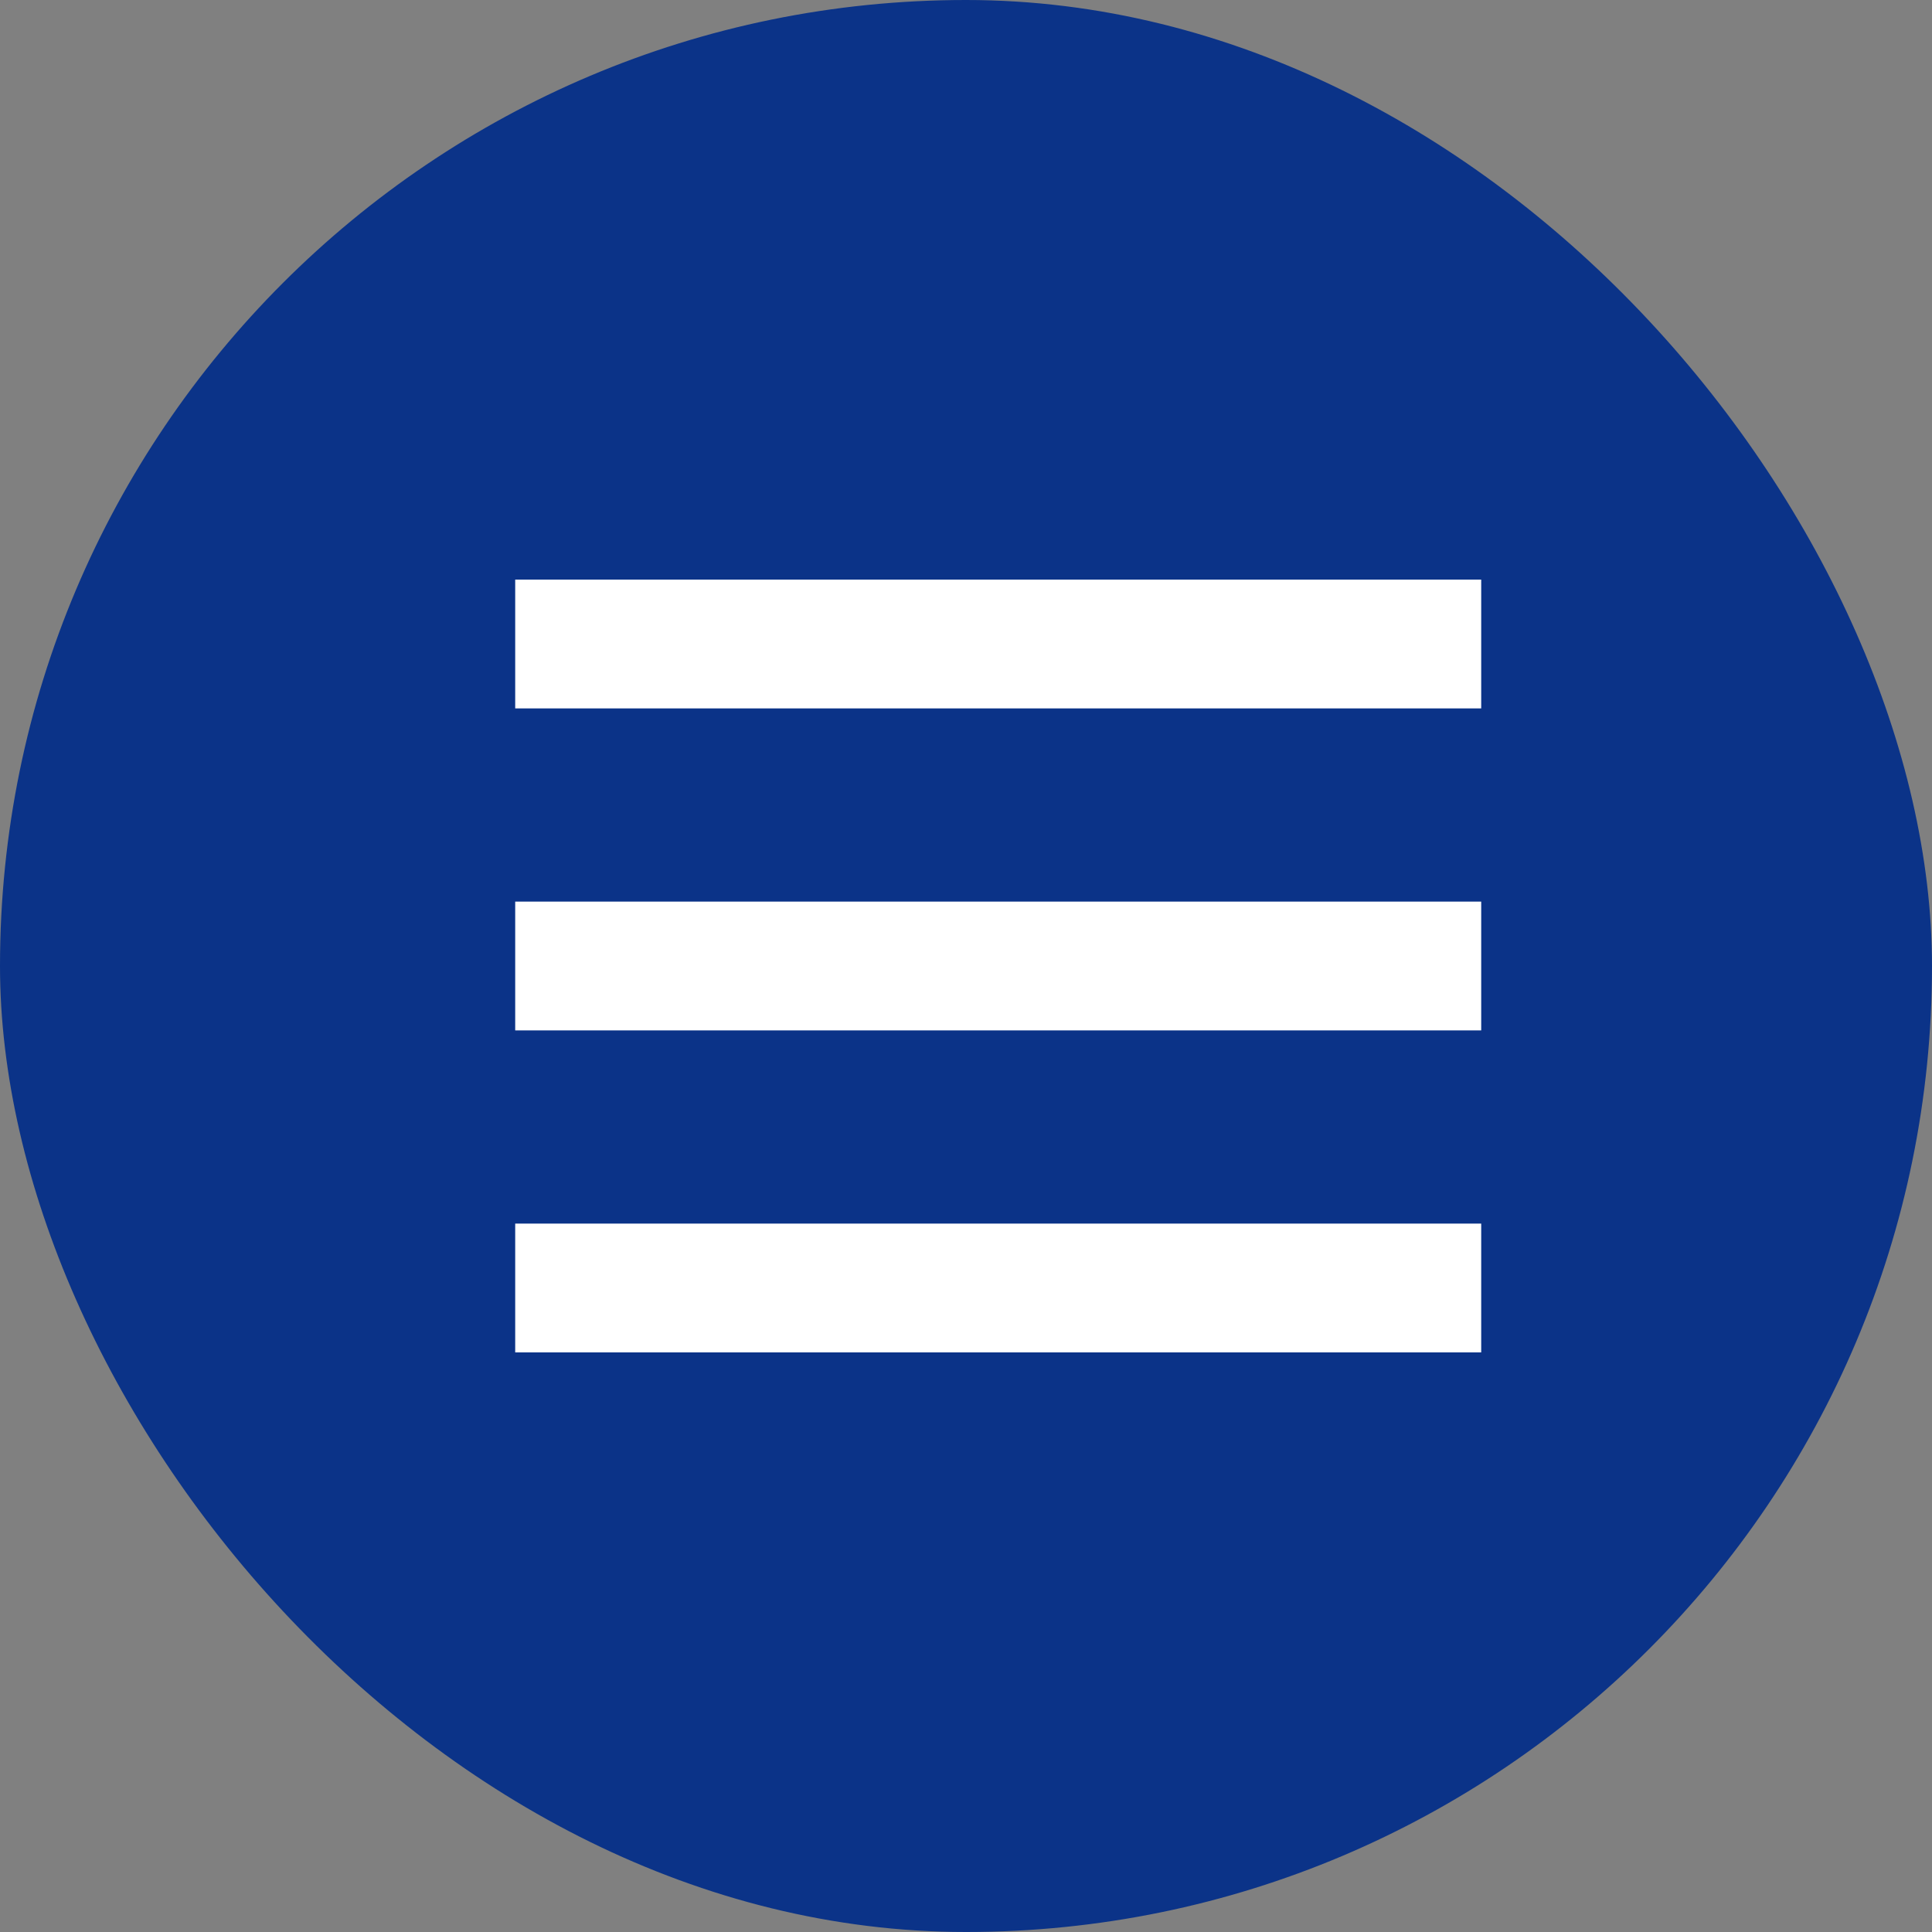
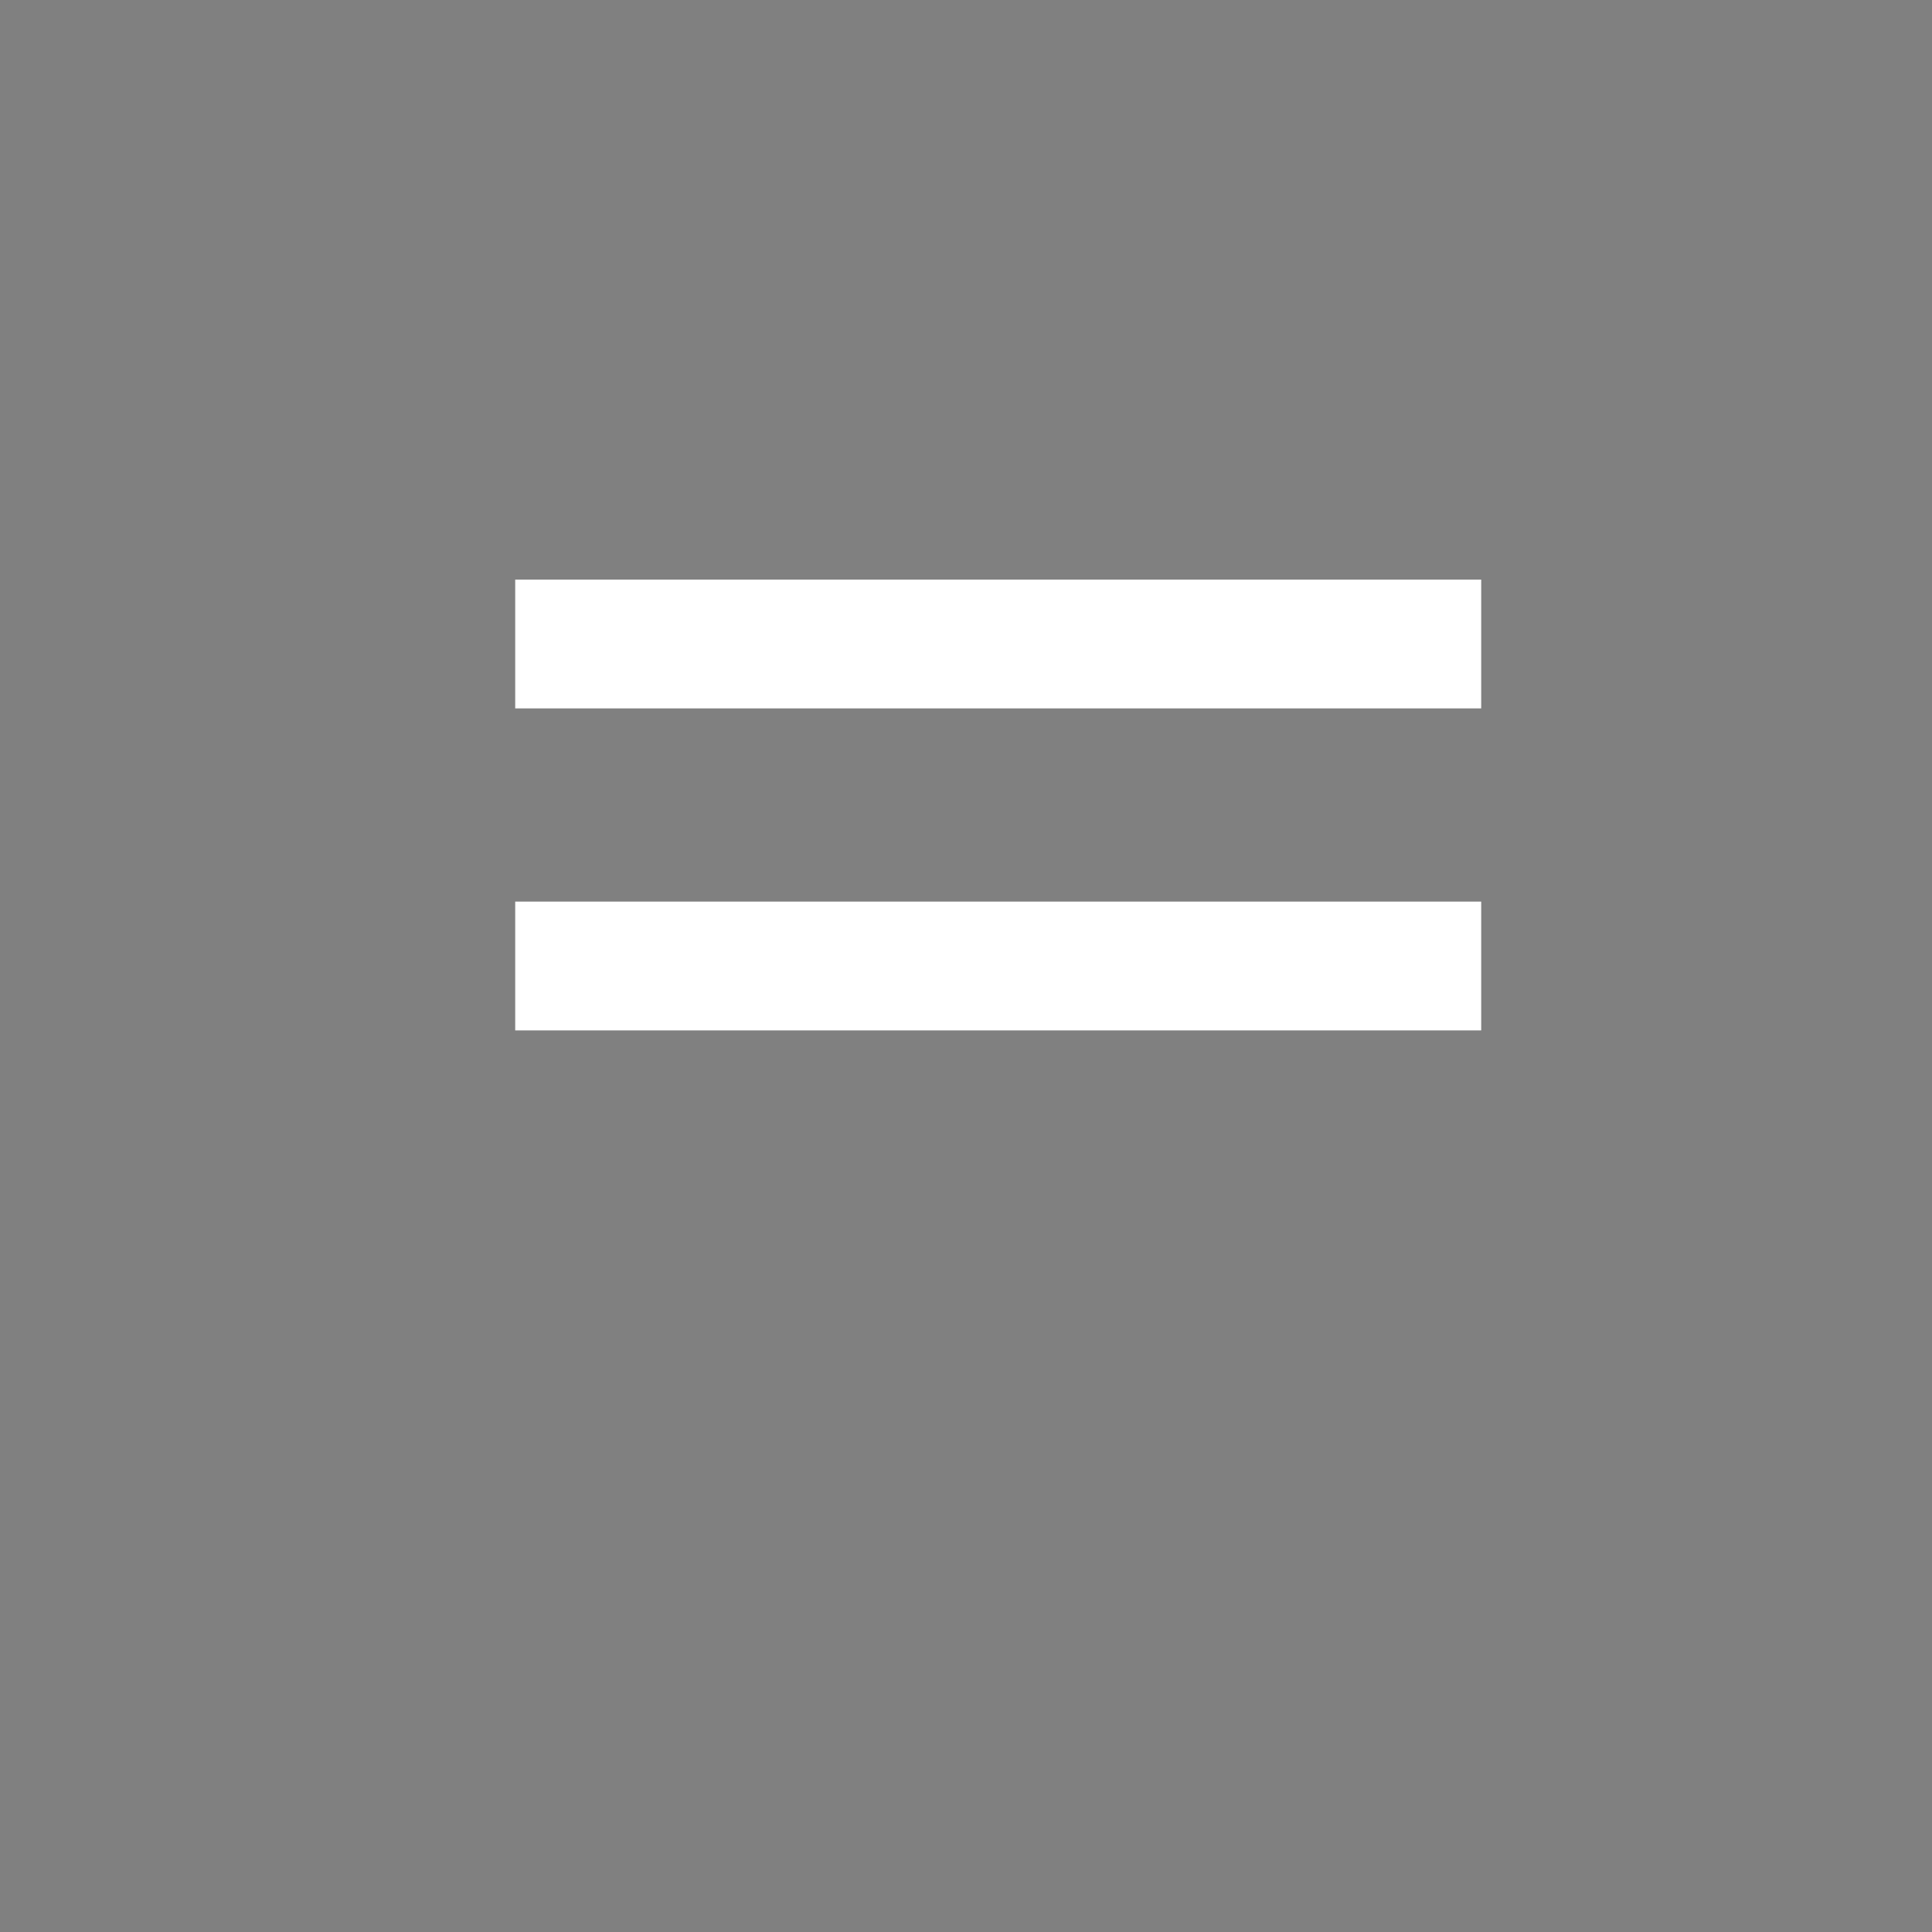
<svg xmlns="http://www.w3.org/2000/svg" width="30" height="30" viewBox="0 0 30 30" fill="none">
  <rect x="0" y="0" width="30" height="30" fill="#808080" stroke="none" />
-   <rect x="30" y="30" width="30" height="30" rx="15" transform="rotate(-180 30 30)" fill="#0B3388" />
  <rect x="8" y="9" width="15" height="2" fill="white" />
  <rect x="8" y="14" width="15" height="2" fill="white" />
-   <rect x="8" y="19" width="15" height="2" fill="white" />
</svg>